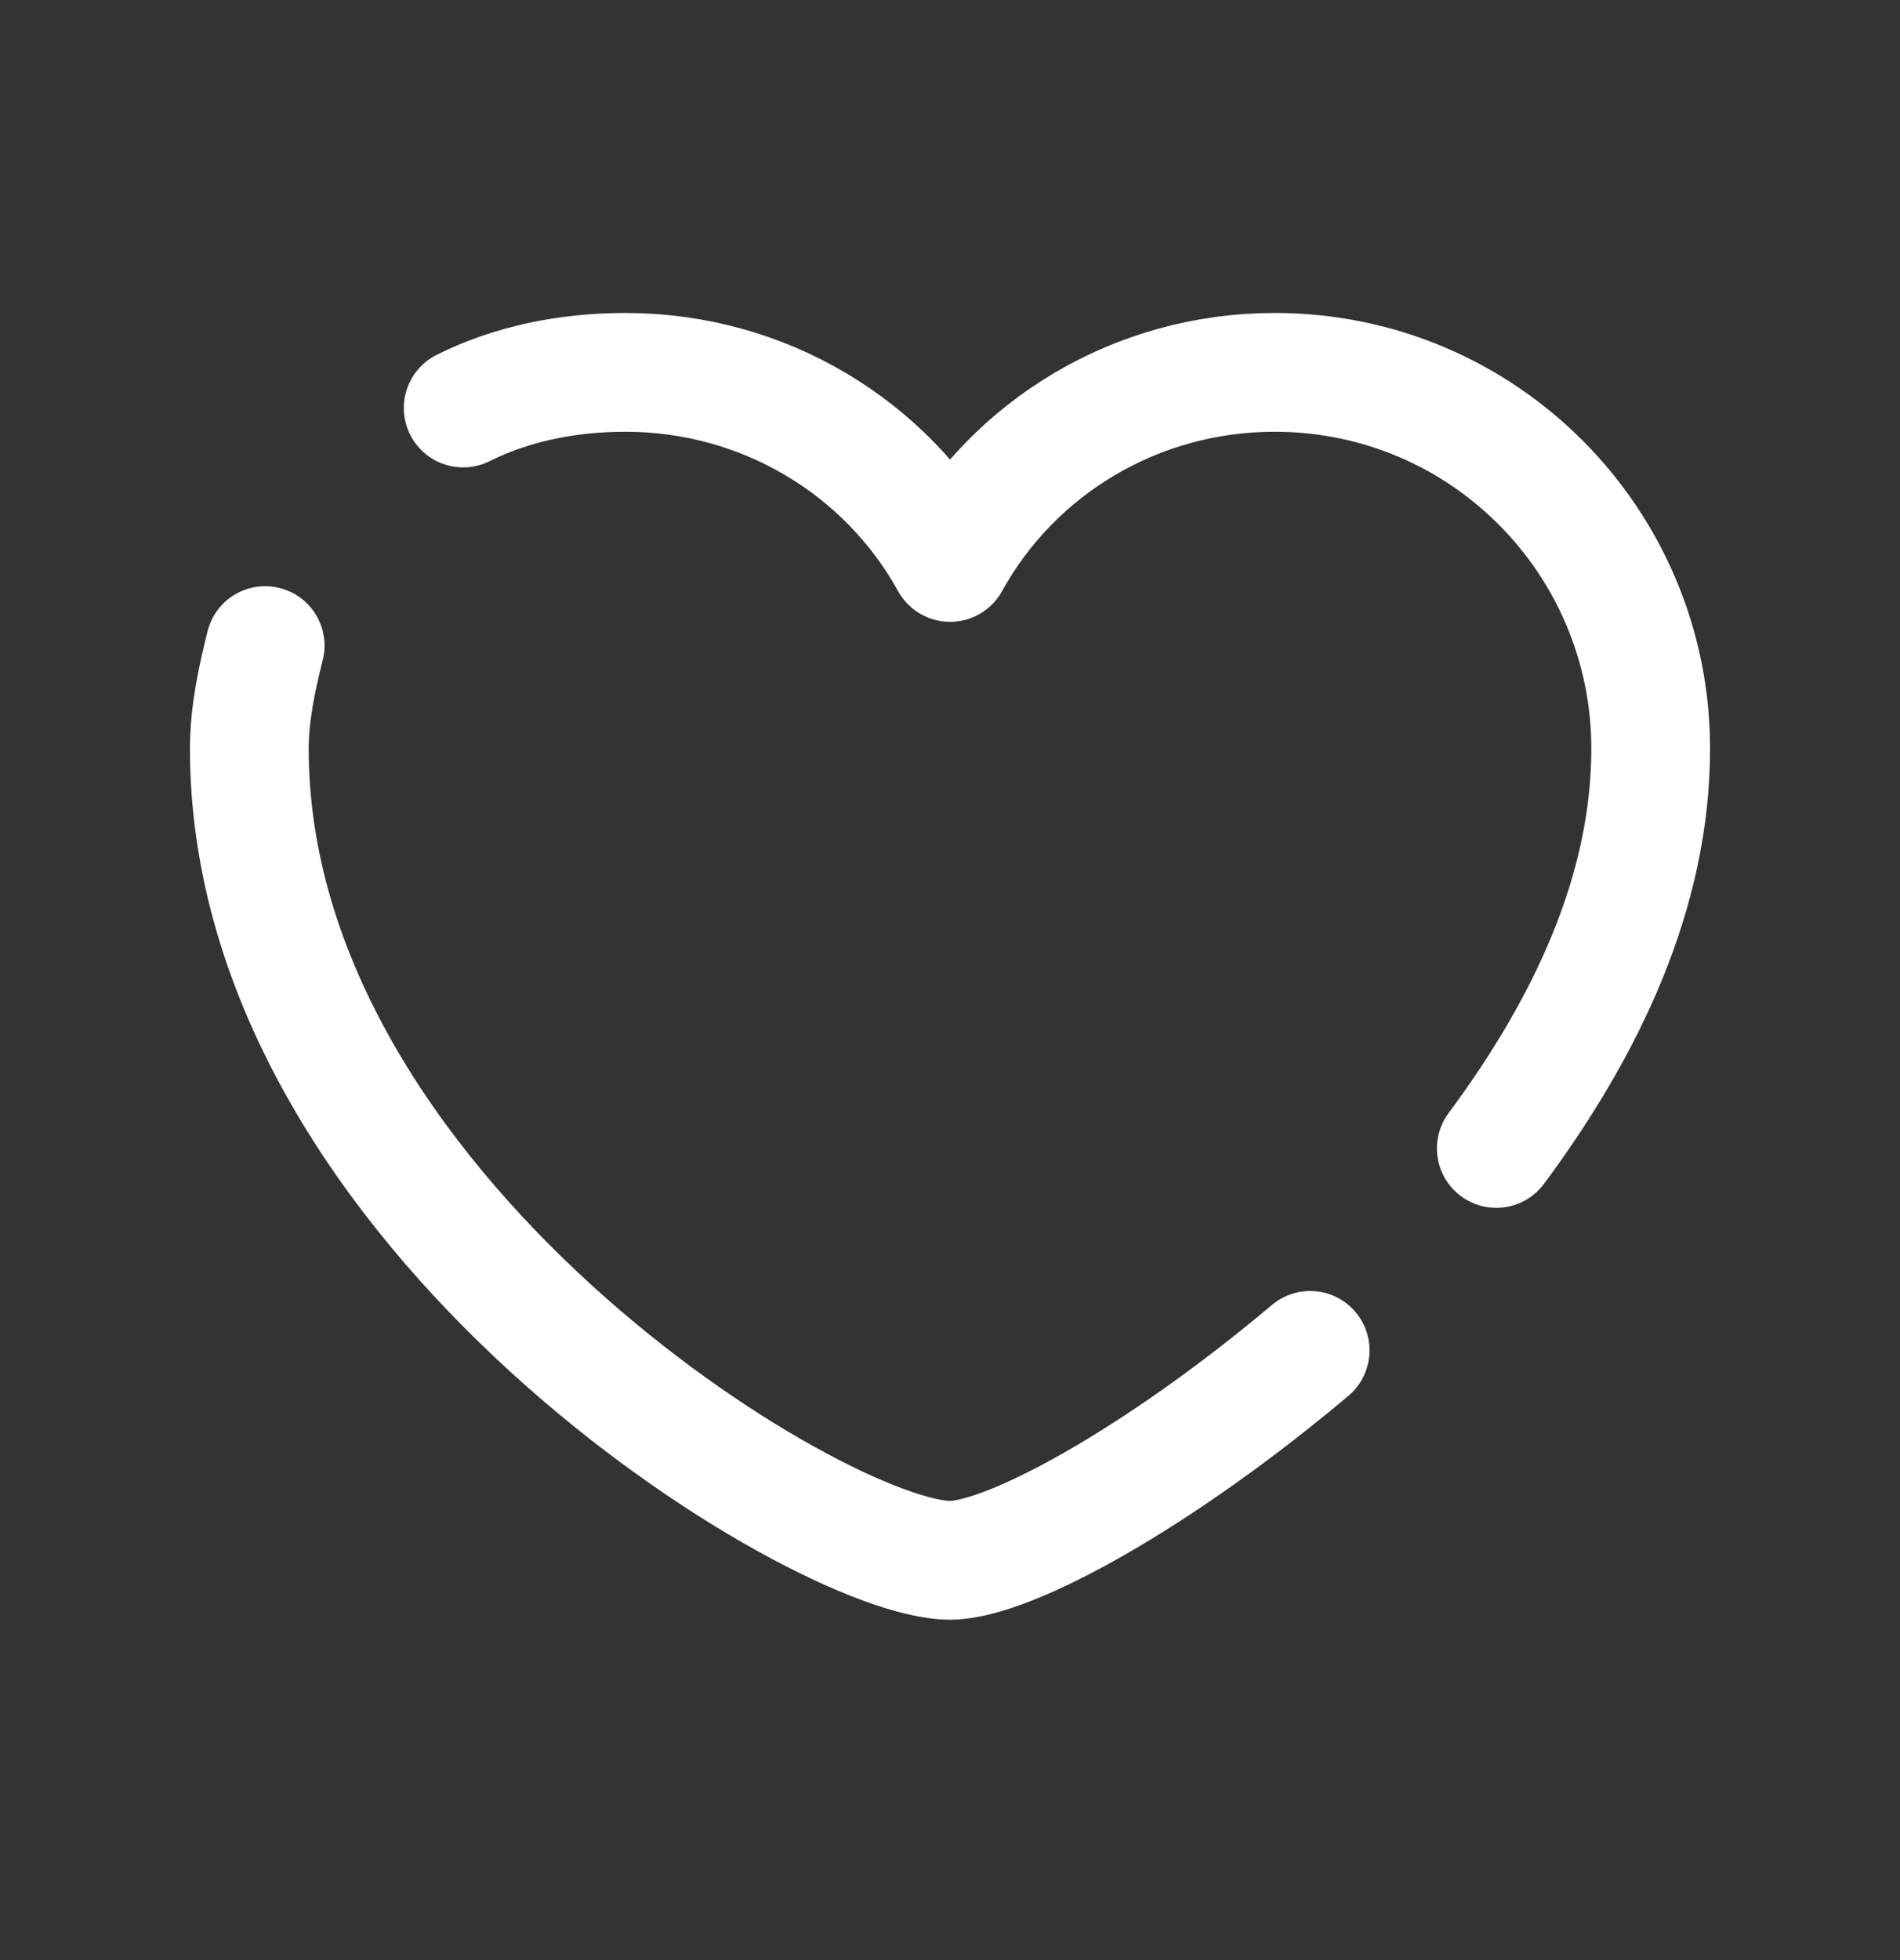
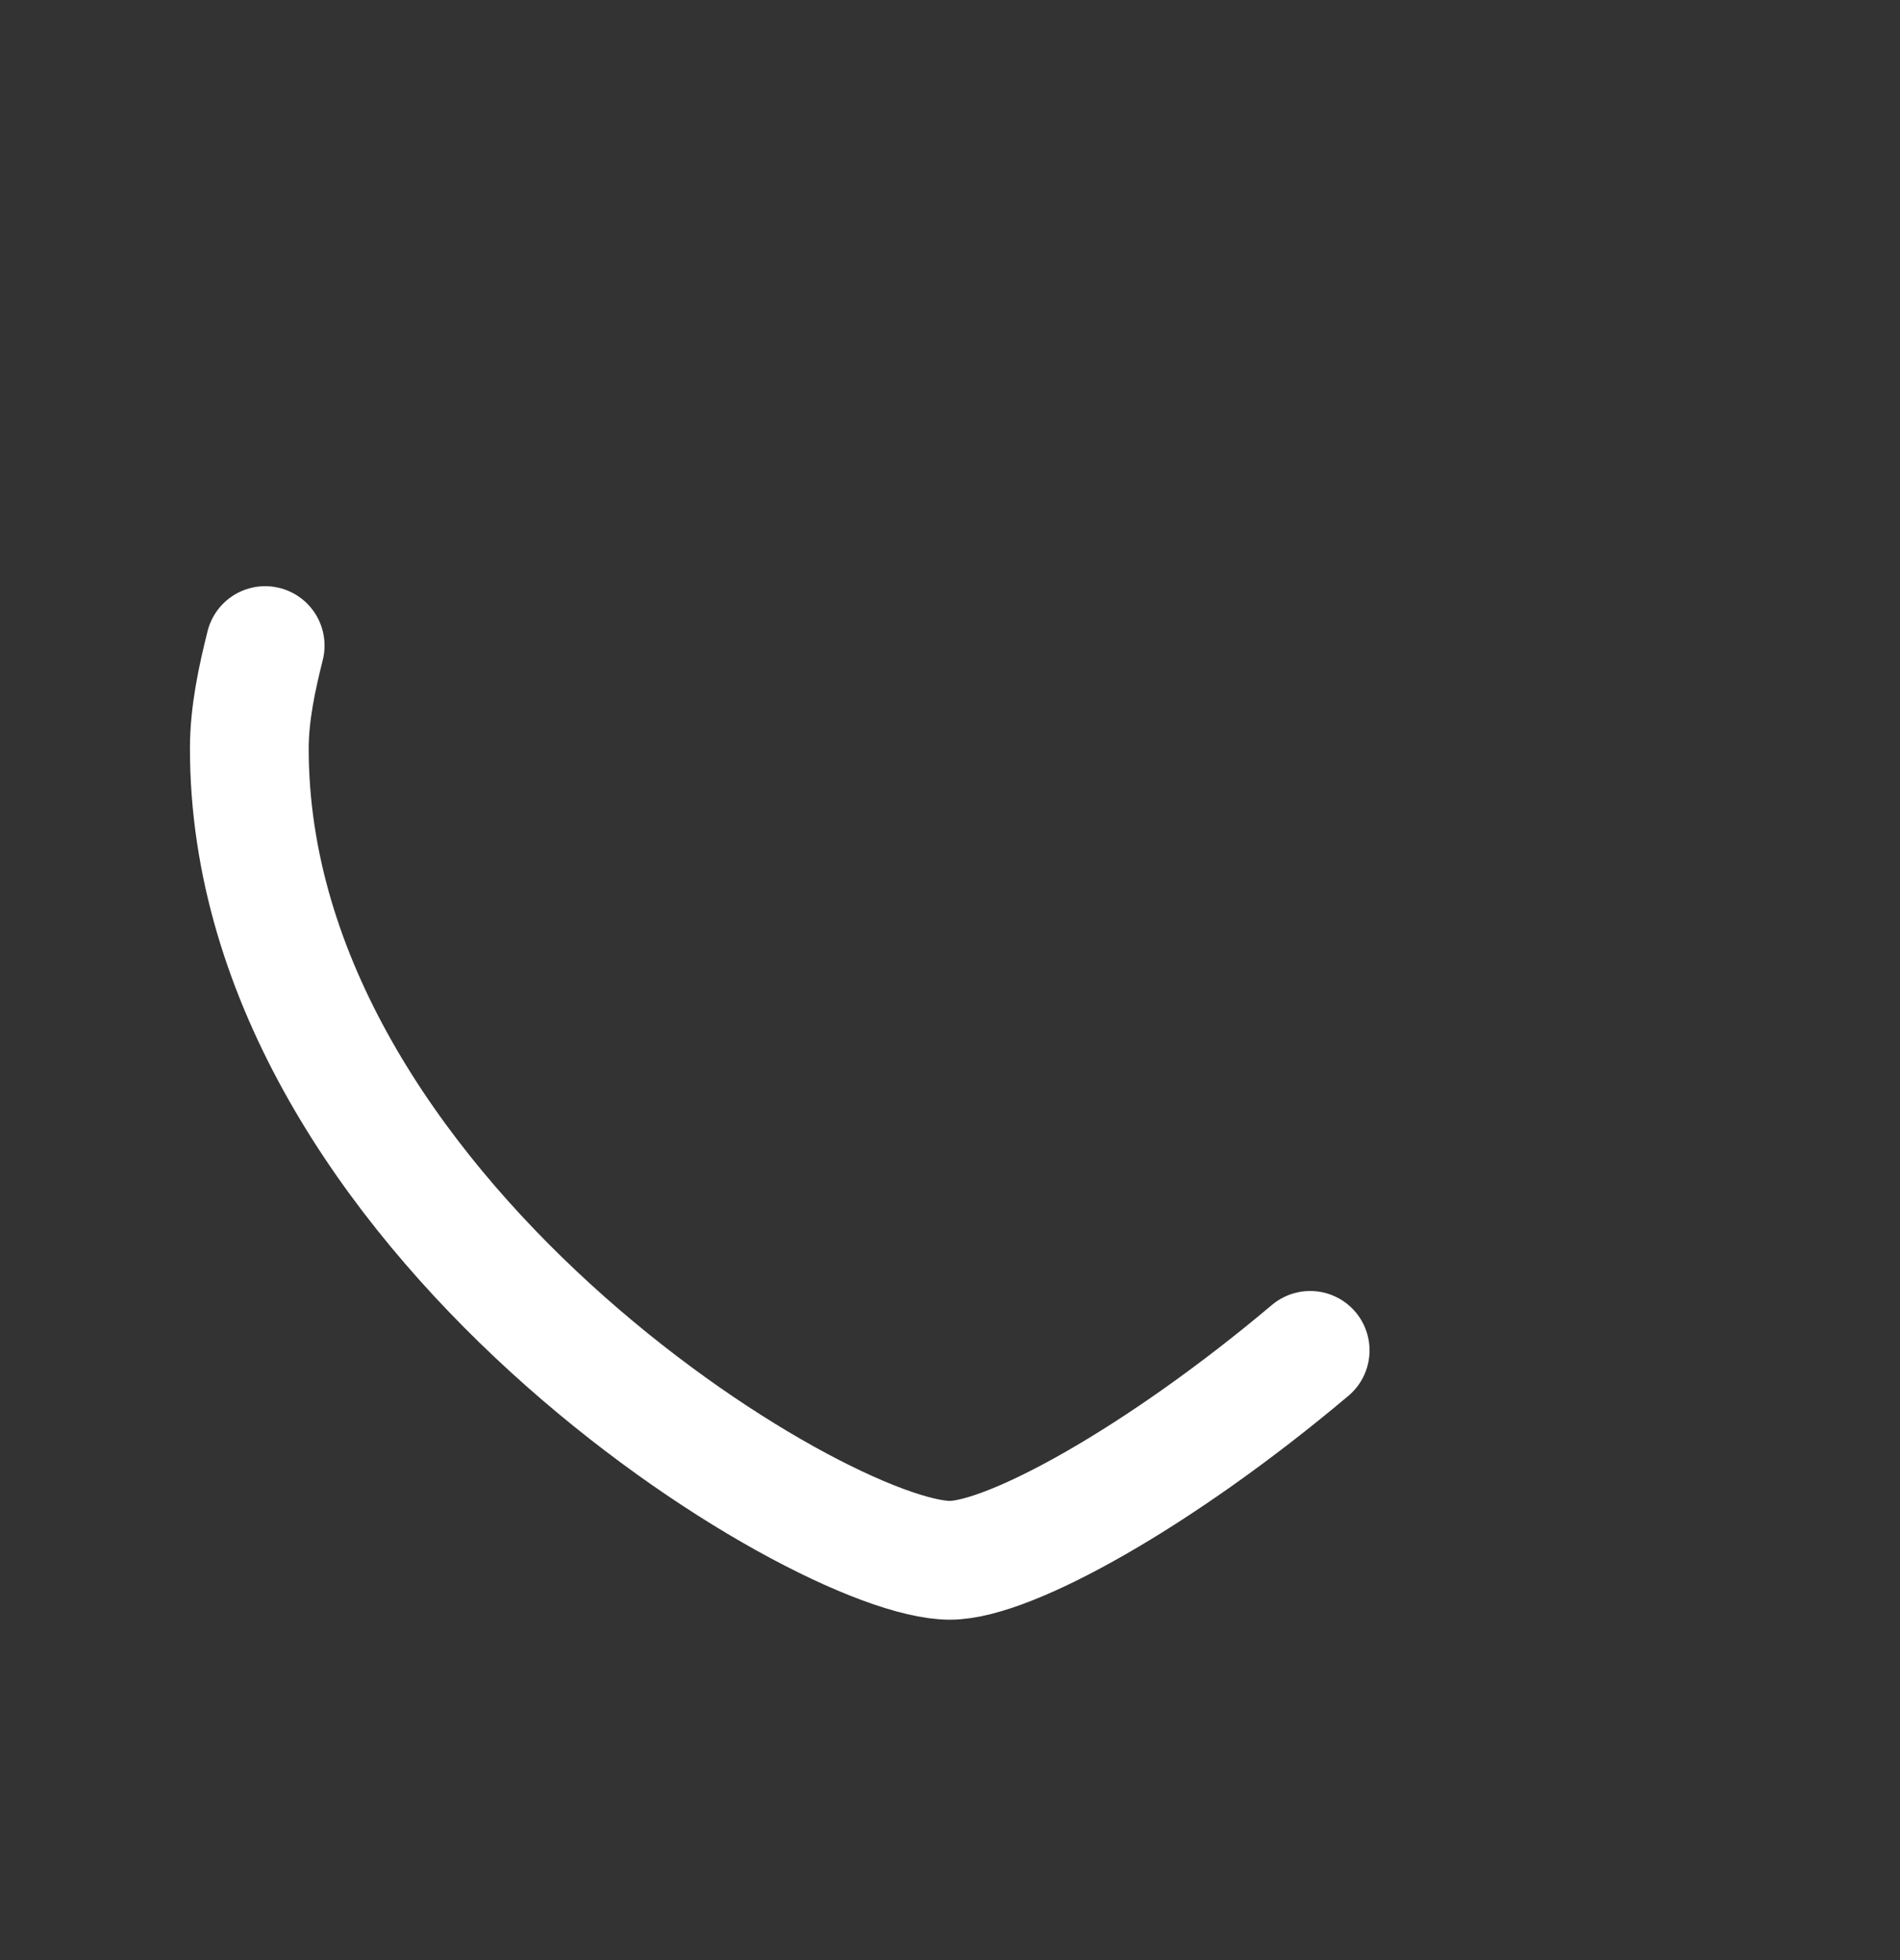
<svg xmlns="http://www.w3.org/2000/svg" width="32" height="33" viewBox="0 0 32 33" fill="none">
  <rect x="0" y="0" width="32" height="33" fill="#333333" stroke="none" />
-   <path d="M25.201 19.335C26.734 17.269 27.801 15.002 27.801 12.602C27.801 9.135 25.001 6.269 21.467 6.269C19.134 6.269 17.067 7.535 16.001 9.469C14.934 7.535 12.867 6.269 10.534 6.269C9.534 6.269 8.601 6.469 7.801 6.869" stroke="white" stroke-width="2" stroke-miterlimit="10" stroke-linecap="round" stroke-linejoin="round" />
  <path d="M4.466 10.869C4.333 11.402 4.199 12.002 4.199 12.602C4.199 20.402 13.799 26.269 15.999 26.269C16.999 26.269 19.533 24.869 22.066 22.735" stroke="white" stroke-width="2" stroke-miterlimit="10" stroke-linecap="round" stroke-linejoin="round" />
</svg>